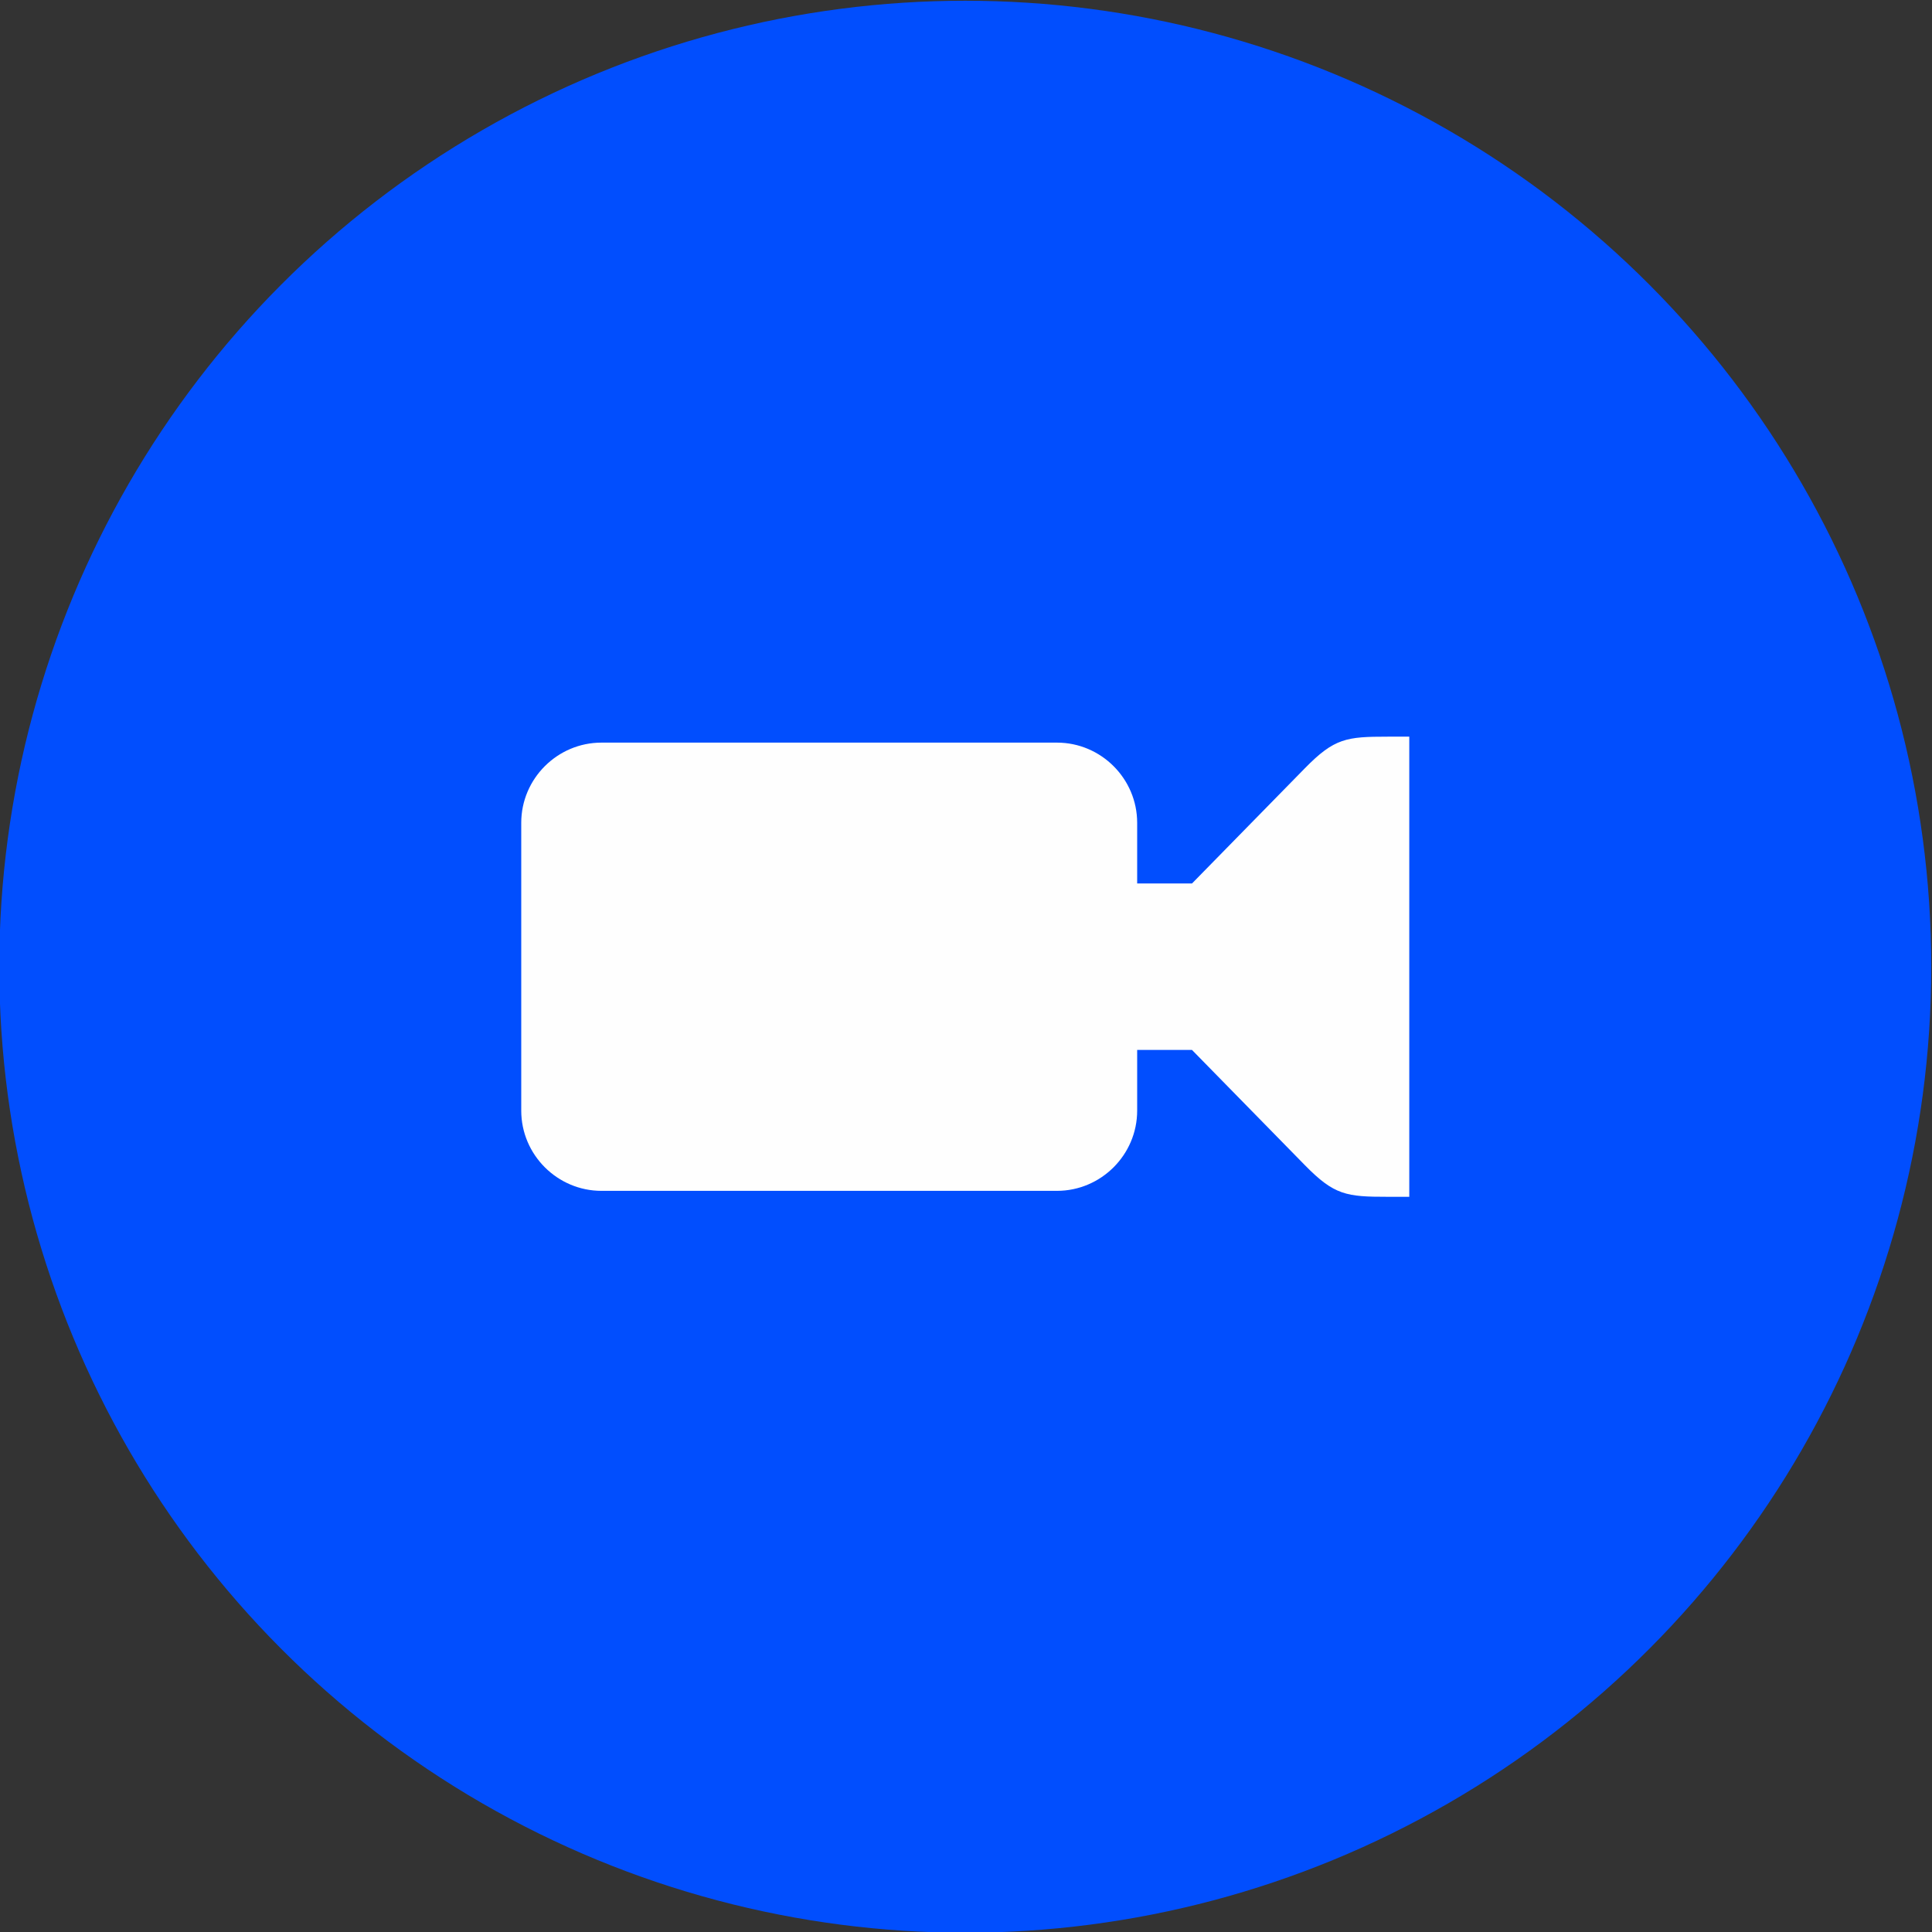
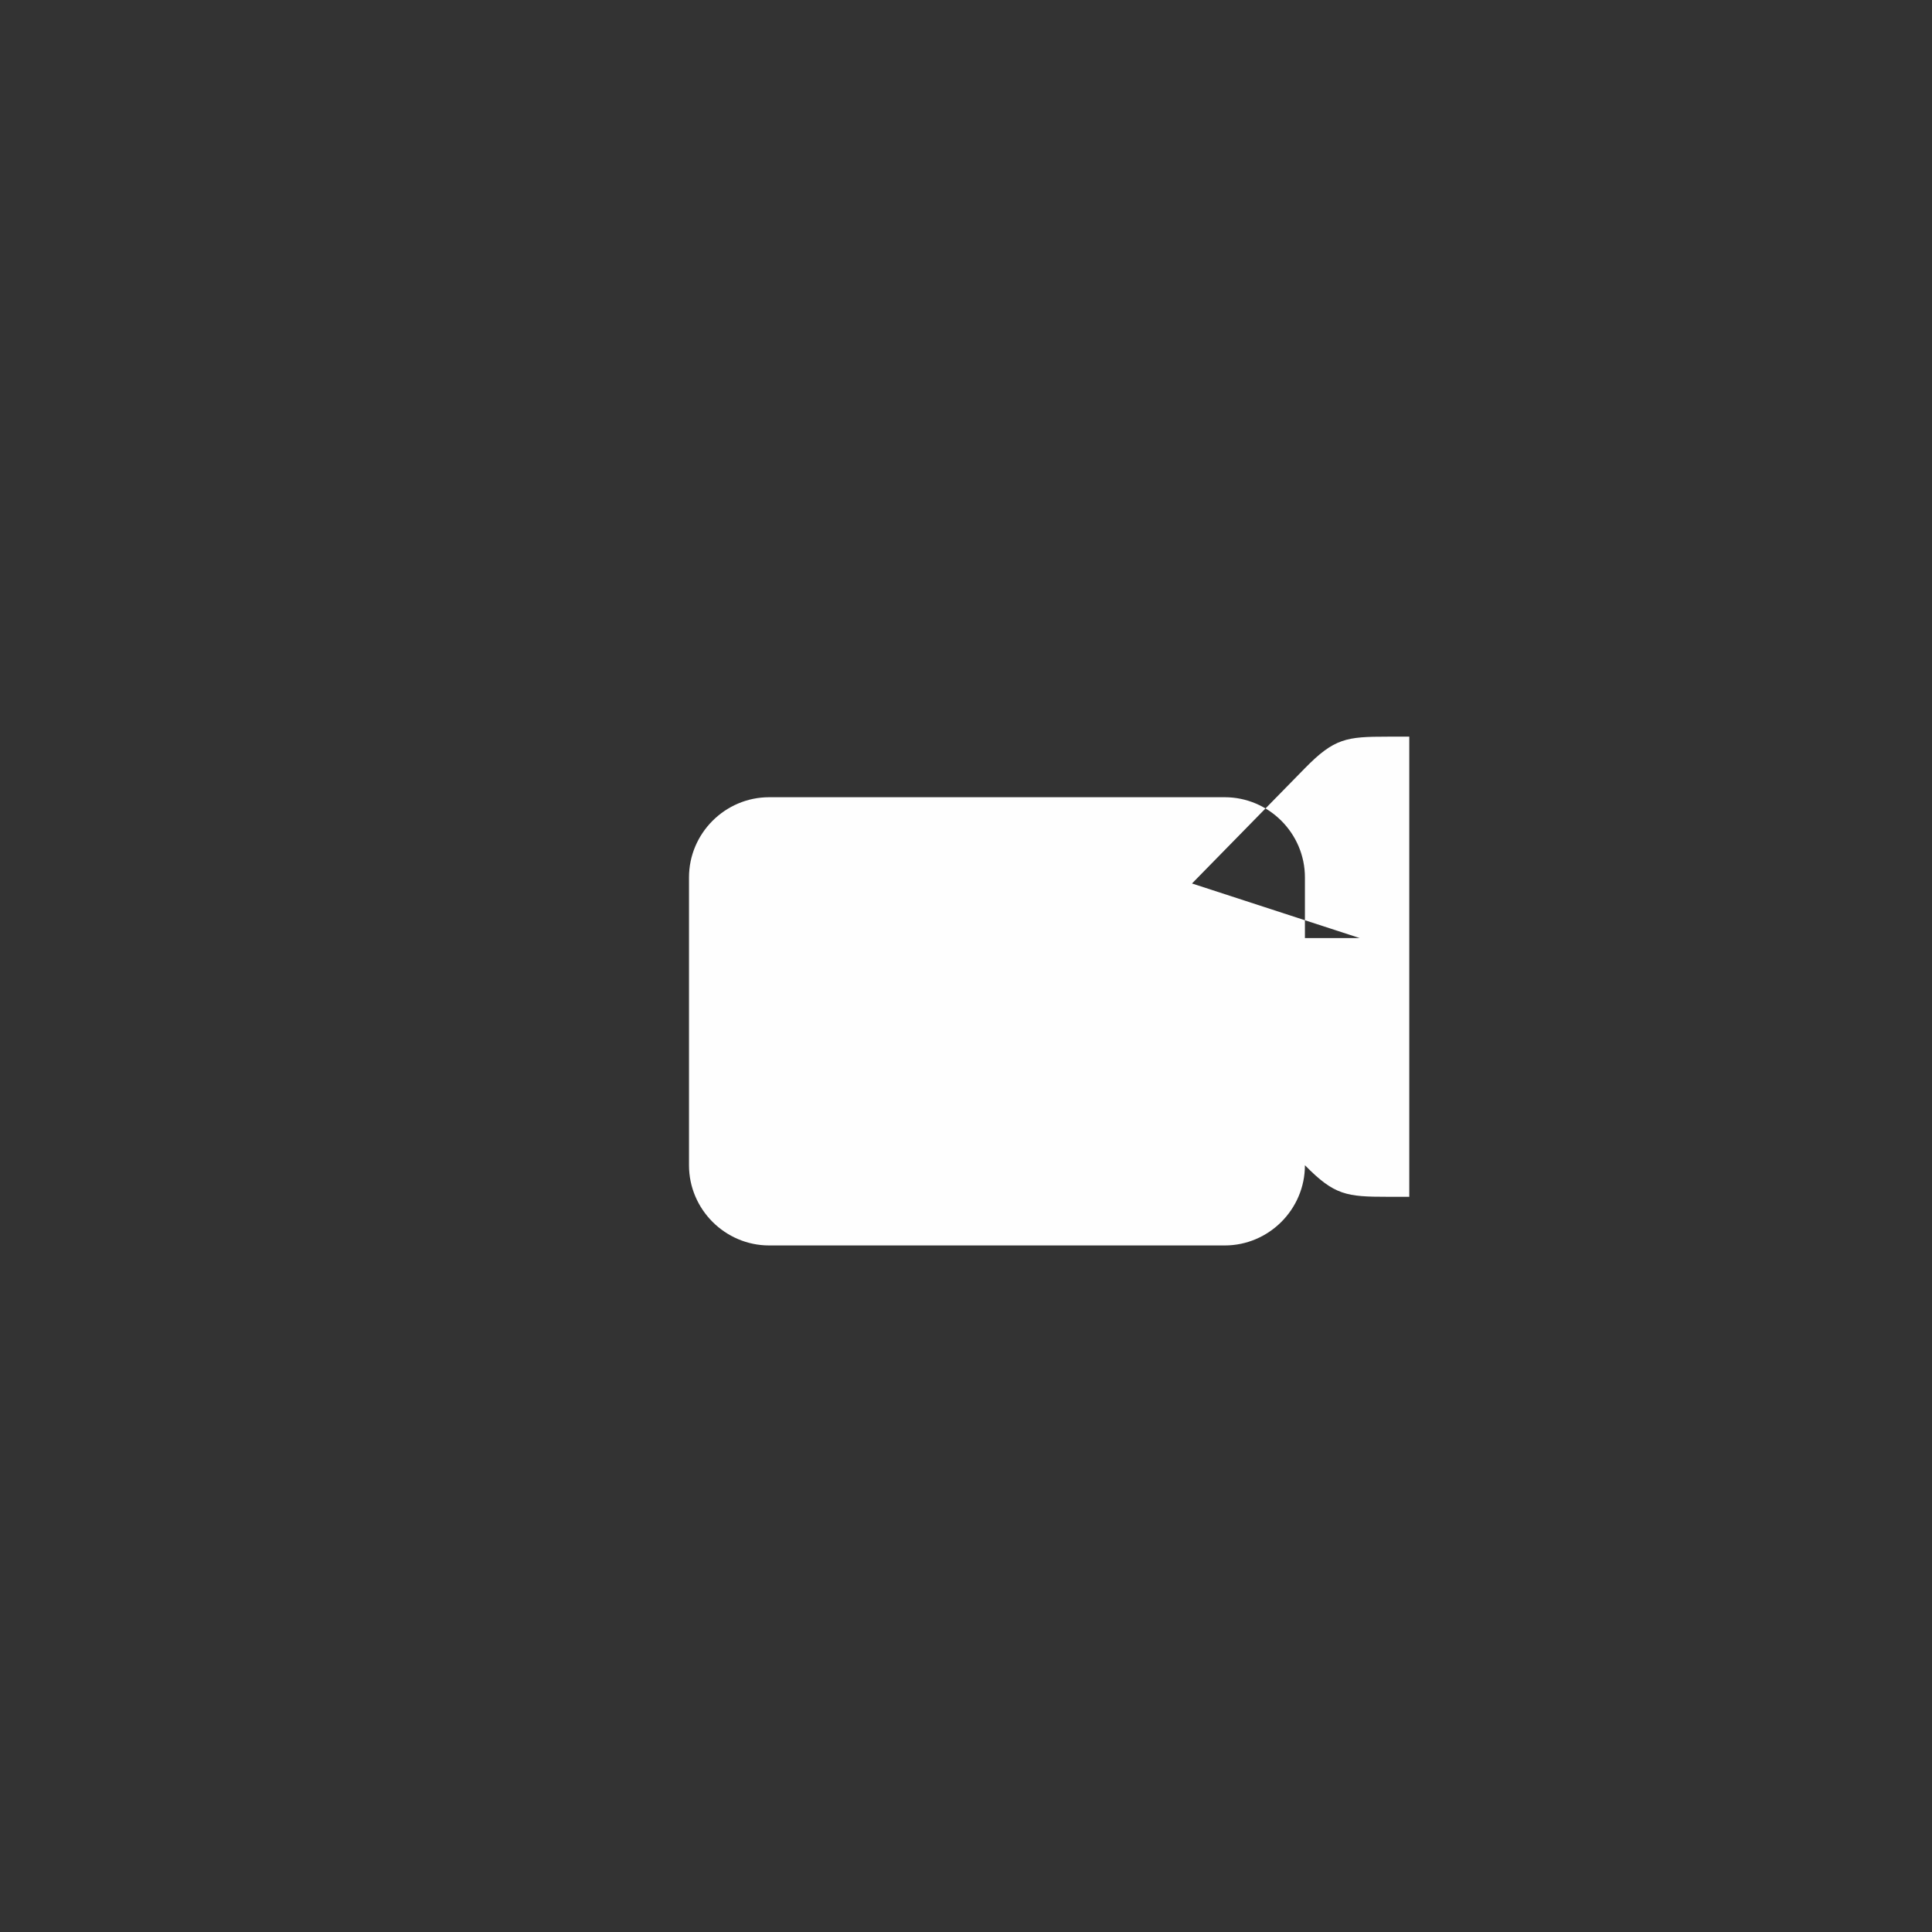
<svg xmlns="http://www.w3.org/2000/svg" xml:space="preserve" width="3.937in" height="3.937in" version="1.1" style="shape-rendering:geometricPrecision; text-rendering:geometricPrecision; image-rendering:optimizeQuality; fill-rule:evenodd; clip-rule:evenodd" viewBox="0 0 3937.01 3937.01">
  <rect x="0" y="0" width="3937.01" height="3937.01" fill="#333333" stroke="none" />
  <defs>
    <style type="text/css">
   
    .fil1 {fill:#FEFEFE}
    .fil0 {fill:#014EFE}
   
  </style>
  </defs>
  <g id="Layer_x0020_1">
    <g id="_2551624498592">
-       <circle class="fil0" cx="1967.01" cy="1970" r="1968.5" />
-       <path class="fil1" d="M2429.03 1800.35l230.13 -234.91c60.05,-61.26 84.74,-64.29 168.62,-64.29l44.03 0 0 300.8 0 336.03 0 300.85 -44.03 0c-83.88,0 -108.57,-3.09 -168.62,-64.35l-230.13 -234.91 -111.72 0 0 123.64c0,89.93 -73.56,163.49 -163.49,163.49l-928.15 0c-89.93,0 -163.49,-73.56 -163.49,-163.49l0 -586.45c0,-89.93 73.56,-163.46 163.49,-163.46l928.15 0c89.93,0 163.49,73.53 163.49,163.46l0 123.6 111.72 0z" />
+       <path class="fil1" d="M2429.03 1800.35l230.13 -234.91c60.05,-61.26 84.74,-64.29 168.62,-64.29l44.03 0 0 300.8 0 336.03 0 300.85 -44.03 0c-83.88,0 -108.57,-3.09 -168.62,-64.35c0,89.93 -73.56,163.49 -163.49,163.49l-928.15 0c-89.93,0 -163.49,-73.56 -163.49,-163.49l0 -586.45c0,-89.93 73.56,-163.46 163.49,-163.46l928.15 0c89.93,0 163.49,73.53 163.49,163.46l0 123.6 111.72 0z" />
    </g>
  </g>
</svg>